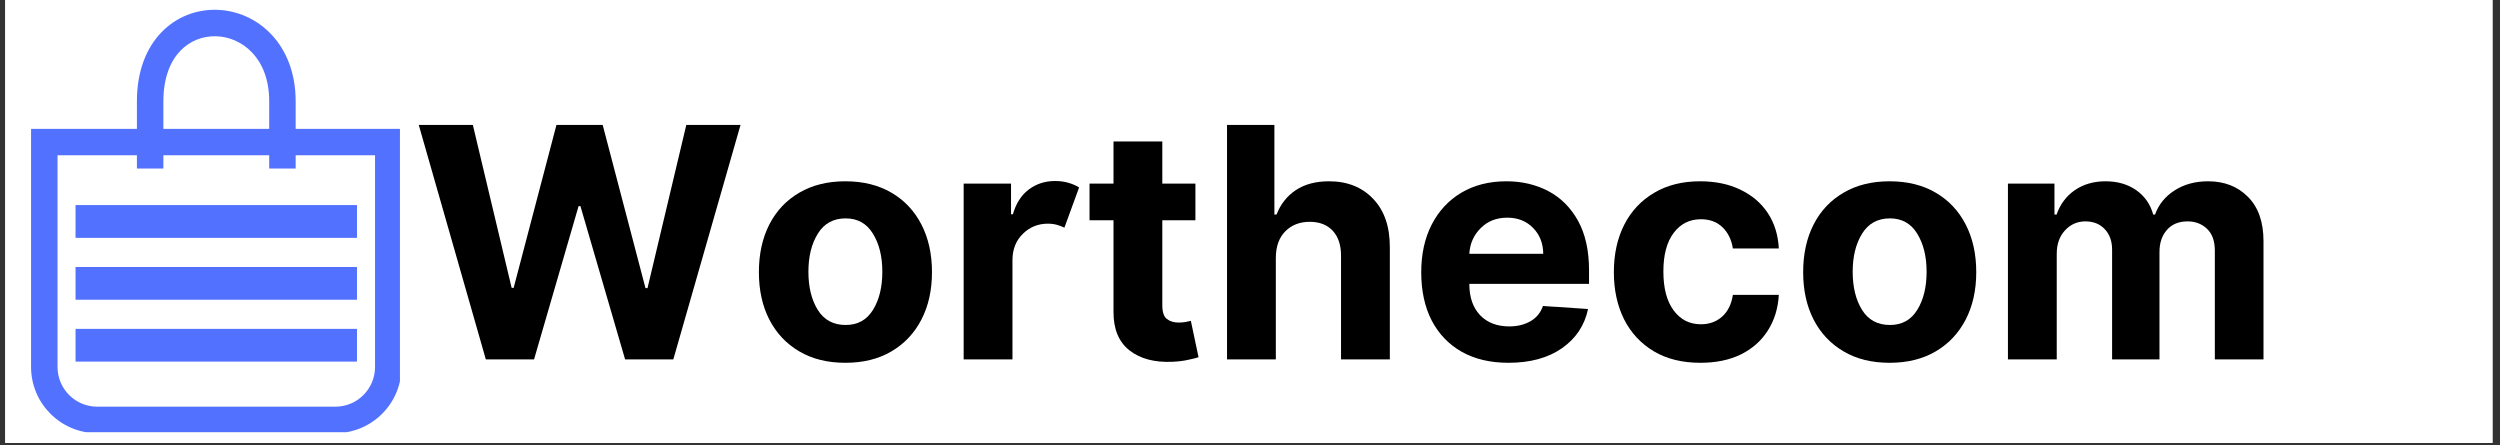
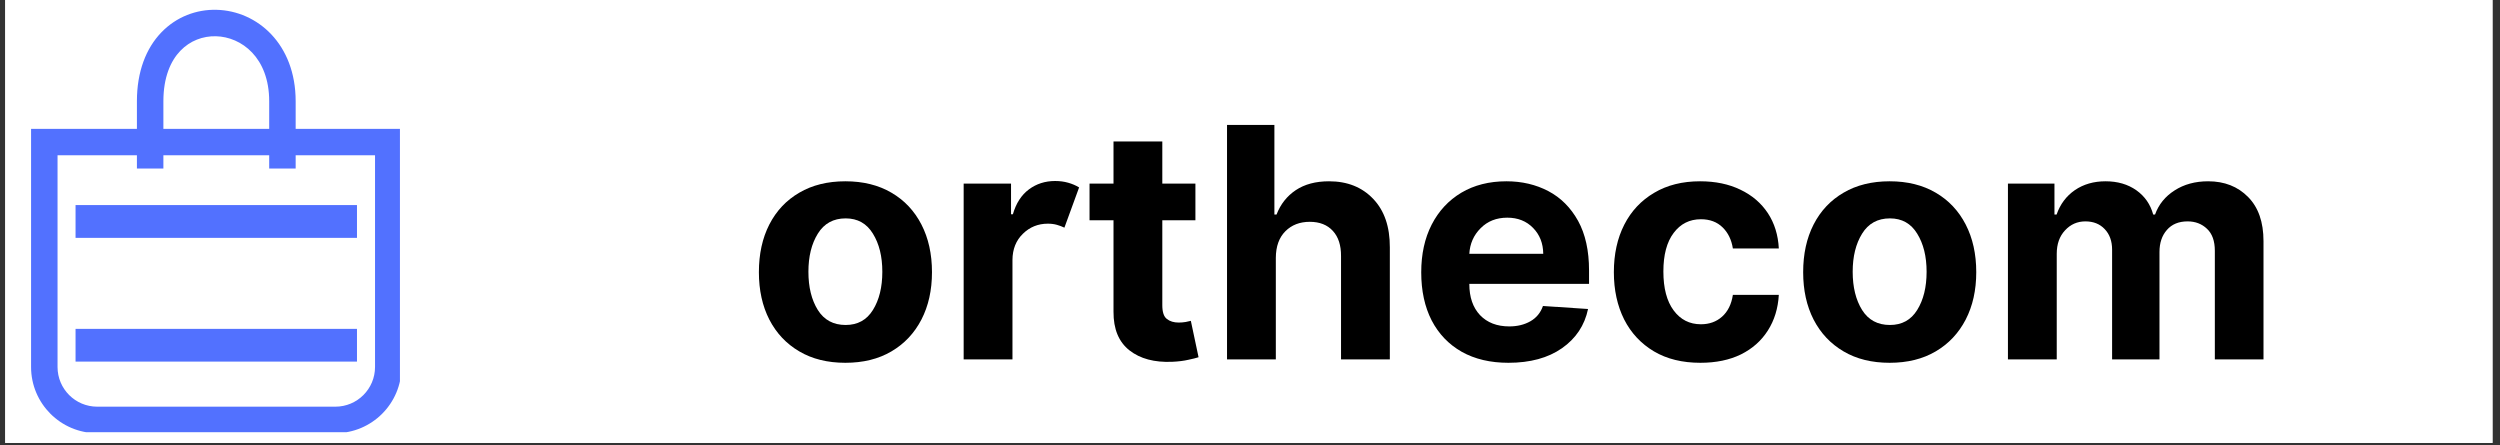
<svg xmlns="http://www.w3.org/2000/svg" width="365" zoomAndPan="magnify" viewBox="0 0 273.75 48.75" height="65" preserveAspectRatio="xMidYMid meet" version="1.0">
  <rect x="0" y="0" width="273.75" height="48.75" fill="#333333" stroke="none" />
  <defs>
    <g />
    <clipPath id="96fab3a555">
      <path d="M 0.574 0 L 272.926 0 L 272.926 48.5 L 0.574 48.5 Z M 0.574 0 " clip-rule="nonzero" />
    </clipPath>
    <clipPath id="7ac988ffcc">
      <path d="M 3.402 1.059 L 43.793 1.059 L 43.793 47.324 L 3.402 47.324 Z M 3.402 1.059 " clip-rule="nonzero" />
    </clipPath>
    <clipPath id="17c0d1d741">
      <path d="M 8.273 22.457 L 39.098 22.457 L 39.098 26.047 L 8.273 26.047 Z M 8.273 22.457 " clip-rule="nonzero" />
    </clipPath>
    <clipPath id="26f1cc1bb6">
      <path d="M 8.273 29.234 L 39.098 29.234 L 39.098 32.824 L 8.273 32.824 Z M 8.273 29.234 " clip-rule="nonzero" />
    </clipPath>
    <clipPath id="092ead7eed">
      <path d="M 8.273 36.012 L 39.098 36.012 L 39.098 39.598 L 8.273 39.598 Z M 8.273 36.012 " clip-rule="nonzero" />
    </clipPath>
  </defs>
  <g clip-path="url(#96fab3a555)">
    <path fill="#ffffff" d="M 0.574 0 L 272.926 0 L 272.926 48.5 L 0.574 48.5 Z M 0.574 0 " fill-opacity="1" fill-rule="nonzero" />
    <path fill="#ffffff" d="M 0.574 0 L 272.926 0 L 272.926 48.5 L 0.574 48.5 Z M 0.574 0 " fill-opacity="1" fill-rule="nonzero" />
  </g>
  <g clip-path="url(#7ac988ffcc)">
    <path fill="#5271ff" d="M 19.75 5.562 C 18.695 6.66 17.891 8.441 17.891 11.086 L 17.891 14.109 L 29.477 14.109 L 29.477 11.086 C 29.477 6.301 26.441 4.039 23.648 3.969 C 22.219 3.934 20.809 4.457 19.75 5.562 Z M 32.375 14.109 L 32.375 11.086 C 32.375 4.82 28.172 1.188 23.719 1.074 C 21.527 1.016 19.316 1.828 17.66 3.555 C 15.996 5.289 14.992 7.836 14.992 11.086 L 14.992 14.109 L 3.402 14.109 L 3.402 40.184 C 3.402 44.184 6.645 47.43 10.645 47.43 L 36.723 47.43 C 40.723 47.43 43.965 44.184 43.965 40.184 L 43.965 14.109 Z M 29.477 17.004 L 29.477 18.453 L 32.375 18.453 L 32.375 17.004 L 41.066 17.004 L 41.066 40.184 C 41.066 42.586 39.121 44.531 36.723 44.531 L 10.645 44.531 C 8.246 44.531 6.301 42.586 6.301 40.184 L 6.301 17.004 L 14.992 17.004 L 14.992 18.453 L 17.891 18.453 L 17.891 17.004 Z M 29.477 17.004 " fill-opacity="1" fill-rule="evenodd" />
  </g>
  <g clip-path="url(#17c0d1d741)">
    <path fill="#5271ff" d="M 8.273 22.457 L 39.09 22.457 L 39.09 26.047 L 8.273 26.047 Z M 8.273 22.457 " fill-opacity="1" fill-rule="nonzero" />
  </g>
  <g clip-path="url(#26f1cc1bb6)">
-     <path fill="#5271ff" d="M 8.273 29.234 L 39.09 29.234 L 39.09 32.824 L 8.273 32.824 Z M 8.273 29.234 " fill-opacity="1" fill-rule="nonzero" />
-   </g>
+     </g>
  <g clip-path="url(#092ead7eed)">
    <path fill="#5271ff" d="M 8.273 36.012 L 39.09 36.012 L 39.09 39.598 L 8.273 39.598 Z M 8.273 36.012 " fill-opacity="1" fill-rule="nonzero" />
  </g>
  <g fill="#000000" fill-opacity="1">
    <g transform="translate(45.182, 39.351)">
      <g>
-         <path d="M 8.016 0 L 0.672 -25.672 L 6.594 -25.672 L 10.844 -7.828 L 11.062 -7.828 L 15.75 -25.672 L 20.812 -25.672 L 25.5 -7.797 L 25.719 -7.797 L 29.969 -25.672 L 35.906 -25.672 L 28.547 0 L 23.266 0 L 18.375 -16.781 L 18.172 -16.781 L 13.297 0 Z M 8.016 0 " />
-       </g>
+         </g>
    </g>
  </g>
  <g fill="#000000" fill-opacity="1">
    <g transform="translate(81.74, 39.351)">
      <g>
        <path d="M 10.828 0.375 C 8.879 0.375 7.195 -0.039 5.781 -0.875 C 4.363 -1.707 3.27 -2.867 2.5 -4.359 C 1.738 -5.848 1.359 -7.578 1.359 -9.547 C 1.359 -11.535 1.738 -13.273 2.5 -14.766 C 3.27 -16.266 4.363 -17.426 5.781 -18.25 C 7.195 -19.082 8.879 -19.5 10.828 -19.5 C 12.773 -19.5 14.457 -19.082 15.875 -18.25 C 17.289 -17.426 18.383 -16.266 19.156 -14.766 C 19.926 -13.273 20.312 -11.535 20.312 -9.547 C 20.312 -7.578 19.926 -5.848 19.156 -4.359 C 18.383 -2.867 17.289 -1.707 15.875 -0.875 C 14.457 -0.039 12.773 0.375 10.828 0.375 Z M 10.859 -3.766 C 12.172 -3.766 13.164 -4.312 13.844 -5.406 C 14.531 -6.508 14.875 -7.906 14.875 -9.594 C 14.875 -11.27 14.531 -12.66 13.844 -13.766 C 13.164 -14.879 12.172 -15.438 10.859 -15.438 C 9.516 -15.438 8.5 -14.879 7.812 -13.766 C 7.125 -12.66 6.781 -11.27 6.781 -9.594 C 6.781 -7.906 7.125 -6.508 7.812 -5.406 C 8.5 -4.312 9.516 -3.766 10.859 -3.766 Z M 10.859 -3.766 " />
      </g>
    </g>
  </g>
  <g fill="#000000" fill-opacity="1">
    <g transform="translate(103.396, 39.351)">
      <g>
        <path d="M 2.125 0 L 2.125 -19.25 L 7.312 -19.25 L 7.312 -15.891 L 7.516 -15.891 C 7.859 -17.086 8.441 -17.992 9.266 -18.609 C 10.086 -19.223 11.047 -19.531 12.141 -19.531 C 12.648 -19.531 13.125 -19.469 13.562 -19.344 C 14.008 -19.219 14.41 -19.047 14.766 -18.828 L 13.156 -14.422 C 12.906 -14.547 12.629 -14.648 12.328 -14.734 C 12.035 -14.816 11.707 -14.859 11.344 -14.859 C 10.27 -14.859 9.359 -14.488 8.609 -13.75 C 7.859 -13.02 7.477 -12.066 7.469 -10.891 L 7.469 0 Z M 2.125 0 " />
      </g>
    </g>
  </g>
  <g fill="#000000" fill-opacity="1">
    <g transform="translate(118.523, 39.351)">
      <g>
        <path d="M 12.375 -19.25 L 12.375 -15.234 L 8.75 -15.234 L 8.75 -5.922 C 8.75 -5.18 8.914 -4.68 9.25 -4.422 C 9.582 -4.16 10.016 -4.031 10.547 -4.031 C 10.805 -4.031 11.062 -4.051 11.312 -4.094 C 11.562 -4.145 11.75 -4.188 11.875 -4.219 L 12.719 -0.234 C 12.457 -0.148 12.082 -0.055 11.594 0.047 C 11.113 0.16 10.523 0.234 9.828 0.266 C 7.891 0.348 6.332 -0.066 5.156 -0.984 C 3.977 -1.91 3.395 -3.32 3.406 -5.219 L 3.406 -15.234 L 0.781 -15.234 L 0.781 -19.25 L 3.406 -19.25 L 3.406 -23.859 L 8.75 -23.859 L 8.75 -19.25 Z M 12.375 -19.25 " />
      </g>
    </g>
  </g>
  <g fill="#000000" fill-opacity="1">
    <g transform="translate(132.234, 39.351)">
      <g>
        <path d="M 7.469 -11.125 L 7.469 0 L 2.125 0 L 2.125 -25.672 L 7.312 -25.672 L 7.312 -15.859 L 7.547 -15.859 C 7.984 -16.992 8.688 -17.883 9.656 -18.531 C 10.625 -19.176 11.836 -19.5 13.297 -19.5 C 15.305 -19.5 16.922 -18.852 18.141 -17.562 C 19.359 -16.281 19.961 -14.516 19.953 -12.266 L 19.953 0 L 14.609 0 L 14.609 -11.312 C 14.617 -12.488 14.32 -13.406 13.719 -14.062 C 13.113 -14.727 12.27 -15.062 11.188 -15.062 C 10.094 -15.062 9.203 -14.719 8.516 -14.031 C 7.828 -13.344 7.477 -12.375 7.469 -11.125 Z M 7.469 -11.125 " />
      </g>
    </g>
  </g>
  <g fill="#000000" fill-opacity="1">
    <g transform="translate(154.266, 39.351)">
      <g>
        <path d="M 10.906 0.375 C 8.938 0.375 7.234 -0.023 5.797 -0.828 C 4.367 -1.641 3.27 -2.785 2.5 -4.266 C 1.738 -5.754 1.359 -7.508 1.359 -9.531 C 1.359 -11.52 1.738 -13.258 2.5 -14.75 C 3.27 -16.25 4.352 -17.414 5.75 -18.25 C 7.156 -19.082 8.801 -19.5 10.688 -19.5 C 12.383 -19.5 13.914 -19.141 15.281 -18.422 C 16.645 -17.703 17.727 -16.617 18.531 -15.172 C 19.332 -13.723 19.734 -11.91 19.734 -9.734 L 19.734 -8.266 L 6.625 -8.266 L 6.625 -8.25 C 6.625 -6.812 7.016 -5.676 7.797 -4.844 C 8.586 -4.02 9.656 -3.609 11 -3.609 C 11.883 -3.609 12.656 -3.797 13.312 -4.172 C 13.969 -4.547 14.426 -5.102 14.688 -5.844 L 19.625 -5.516 C 19.25 -3.723 18.297 -2.289 16.766 -1.219 C 15.242 -0.156 13.289 0.375 10.906 0.375 Z M 6.625 -11.562 L 14.719 -11.562 C 14.707 -12.707 14.336 -13.648 13.609 -14.391 C 12.879 -15.141 11.938 -15.516 10.781 -15.516 C 9.594 -15.516 8.617 -15.129 7.859 -14.359 C 7.098 -13.598 6.688 -12.664 6.625 -11.562 Z M 6.625 -11.562 " />
      </g>
    </g>
  </g>
  <g fill="#000000" fill-opacity="1">
    <g transform="translate(175.359, 39.351)">
      <g>
        <path d="M 10.828 0.375 C 8.859 0.375 7.164 -0.039 5.75 -0.875 C 4.332 -1.719 3.242 -2.883 2.484 -4.375 C 1.734 -5.875 1.359 -7.598 1.359 -9.547 C 1.359 -11.523 1.738 -13.258 2.5 -14.75 C 3.258 -16.238 4.348 -17.398 5.766 -18.234 C 7.18 -19.078 8.859 -19.5 10.797 -19.5 C 12.484 -19.5 13.957 -19.191 15.219 -18.578 C 16.488 -17.973 17.488 -17.117 18.219 -16.016 C 18.945 -14.91 19.348 -13.617 19.422 -12.141 L 14.391 -12.141 C 14.242 -13.098 13.867 -13.867 13.266 -14.453 C 12.66 -15.047 11.867 -15.344 10.891 -15.344 C 9.648 -15.344 8.656 -14.844 7.906 -13.844 C 7.156 -12.852 6.781 -11.445 6.781 -9.625 C 6.781 -7.789 7.156 -6.367 7.906 -5.359 C 8.656 -4.348 9.648 -3.844 10.891 -3.844 C 11.805 -3.844 12.578 -4.117 13.203 -4.672 C 13.836 -5.234 14.234 -6.031 14.391 -7.062 L 19.422 -7.062 C 19.336 -5.582 18.938 -4.281 18.219 -3.156 C 17.508 -2.039 16.531 -1.172 15.281 -0.547 C 14.031 0.066 12.547 0.375 10.828 0.375 Z M 10.828 0.375 " />
      </g>
    </g>
  </g>
  <g fill="#000000" fill-opacity="1">
    <g transform="translate(196.088, 39.351)">
      <g>
        <path d="M 10.828 0.375 C 8.879 0.375 7.195 -0.039 5.781 -0.875 C 4.363 -1.707 3.27 -2.867 2.5 -4.359 C 1.738 -5.848 1.359 -7.578 1.359 -9.547 C 1.359 -11.535 1.738 -13.273 2.5 -14.766 C 3.27 -16.266 4.363 -17.426 5.781 -18.25 C 7.195 -19.082 8.879 -19.5 10.828 -19.5 C 12.773 -19.5 14.457 -19.082 15.875 -18.25 C 17.289 -17.426 18.383 -16.266 19.156 -14.766 C 19.926 -13.273 20.312 -11.535 20.312 -9.547 C 20.312 -7.578 19.926 -5.848 19.156 -4.359 C 18.383 -2.867 17.289 -1.707 15.875 -0.875 C 14.457 -0.039 12.773 0.375 10.828 0.375 Z M 10.859 -3.766 C 12.172 -3.766 13.164 -4.312 13.844 -5.406 C 14.531 -6.508 14.875 -7.906 14.875 -9.594 C 14.875 -11.27 14.531 -12.66 13.844 -13.766 C 13.164 -14.879 12.172 -15.438 10.859 -15.438 C 9.516 -15.438 8.5 -14.879 7.812 -13.766 C 7.125 -12.66 6.781 -11.27 6.781 -9.594 C 6.781 -7.906 7.125 -6.508 7.812 -5.406 C 8.5 -4.312 9.516 -3.766 10.859 -3.766 Z M 10.859 -3.766 " />
      </g>
    </g>
  </g>
  <g fill="#000000" fill-opacity="1">
    <g transform="translate(217.744, 39.351)">
      <g>
        <path d="M 2.125 0 L 2.125 -19.25 L 7.219 -19.25 L 7.219 -15.859 L 7.453 -15.859 C 7.848 -16.992 8.516 -17.883 9.453 -18.531 C 10.398 -19.176 11.52 -19.5 12.812 -19.5 C 14.133 -19.5 15.258 -19.172 16.188 -18.516 C 17.113 -17.859 17.727 -16.973 18.031 -15.859 L 18.234 -15.859 C 18.629 -16.961 19.344 -17.844 20.375 -18.5 C 21.406 -19.164 22.629 -19.5 24.047 -19.5 C 25.836 -19.5 27.297 -18.926 28.422 -17.781 C 29.547 -16.645 30.109 -15.035 30.109 -12.953 L 30.109 0 L 24.781 0 L 24.781 -11.891 C 24.781 -12.961 24.492 -13.766 23.922 -14.297 C 23.359 -14.836 22.648 -15.109 21.797 -15.109 C 20.828 -15.109 20.07 -14.797 19.531 -14.172 C 18.988 -13.555 18.719 -12.75 18.719 -11.75 L 18.719 0 L 13.531 0 L 13.531 -12.016 C 13.531 -12.953 13.258 -13.703 12.719 -14.266 C 12.188 -14.828 11.484 -15.109 10.609 -15.109 C 9.723 -15.109 8.977 -14.781 8.375 -14.125 C 7.77 -13.477 7.469 -12.625 7.469 -11.562 L 7.469 0 Z M 2.125 0 " />
      </g>
    </g>
  </g>
</svg>